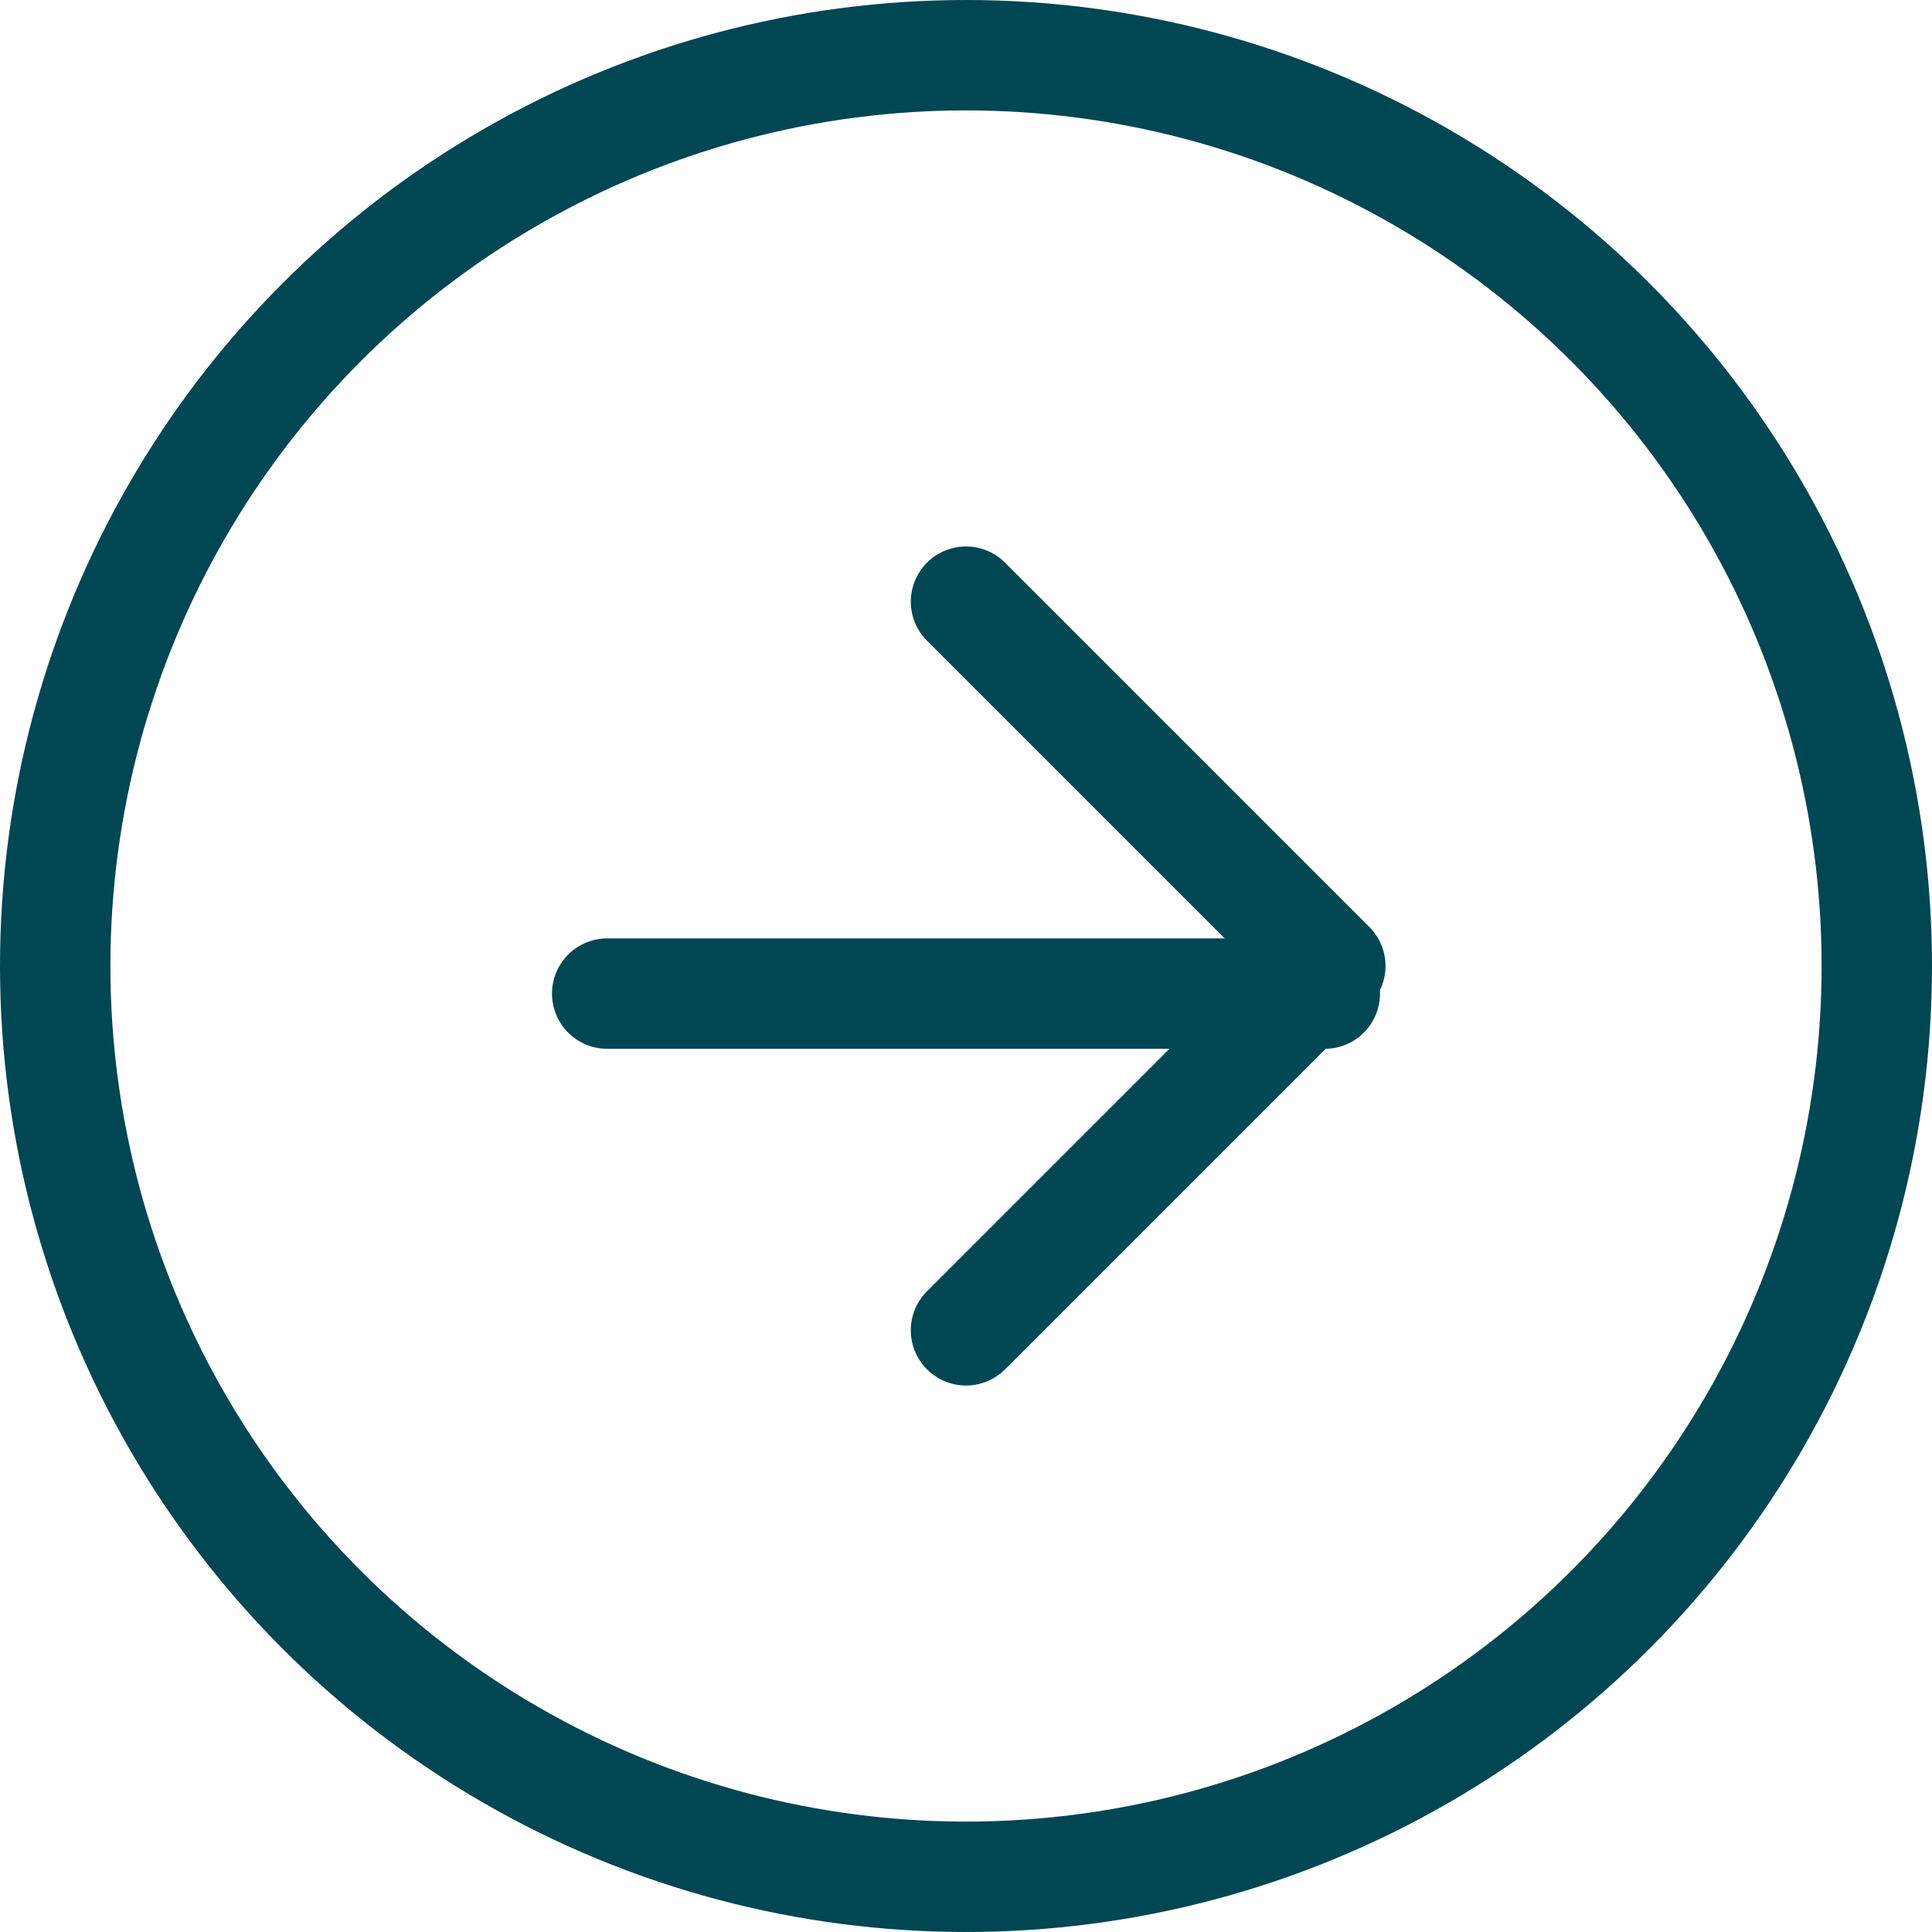
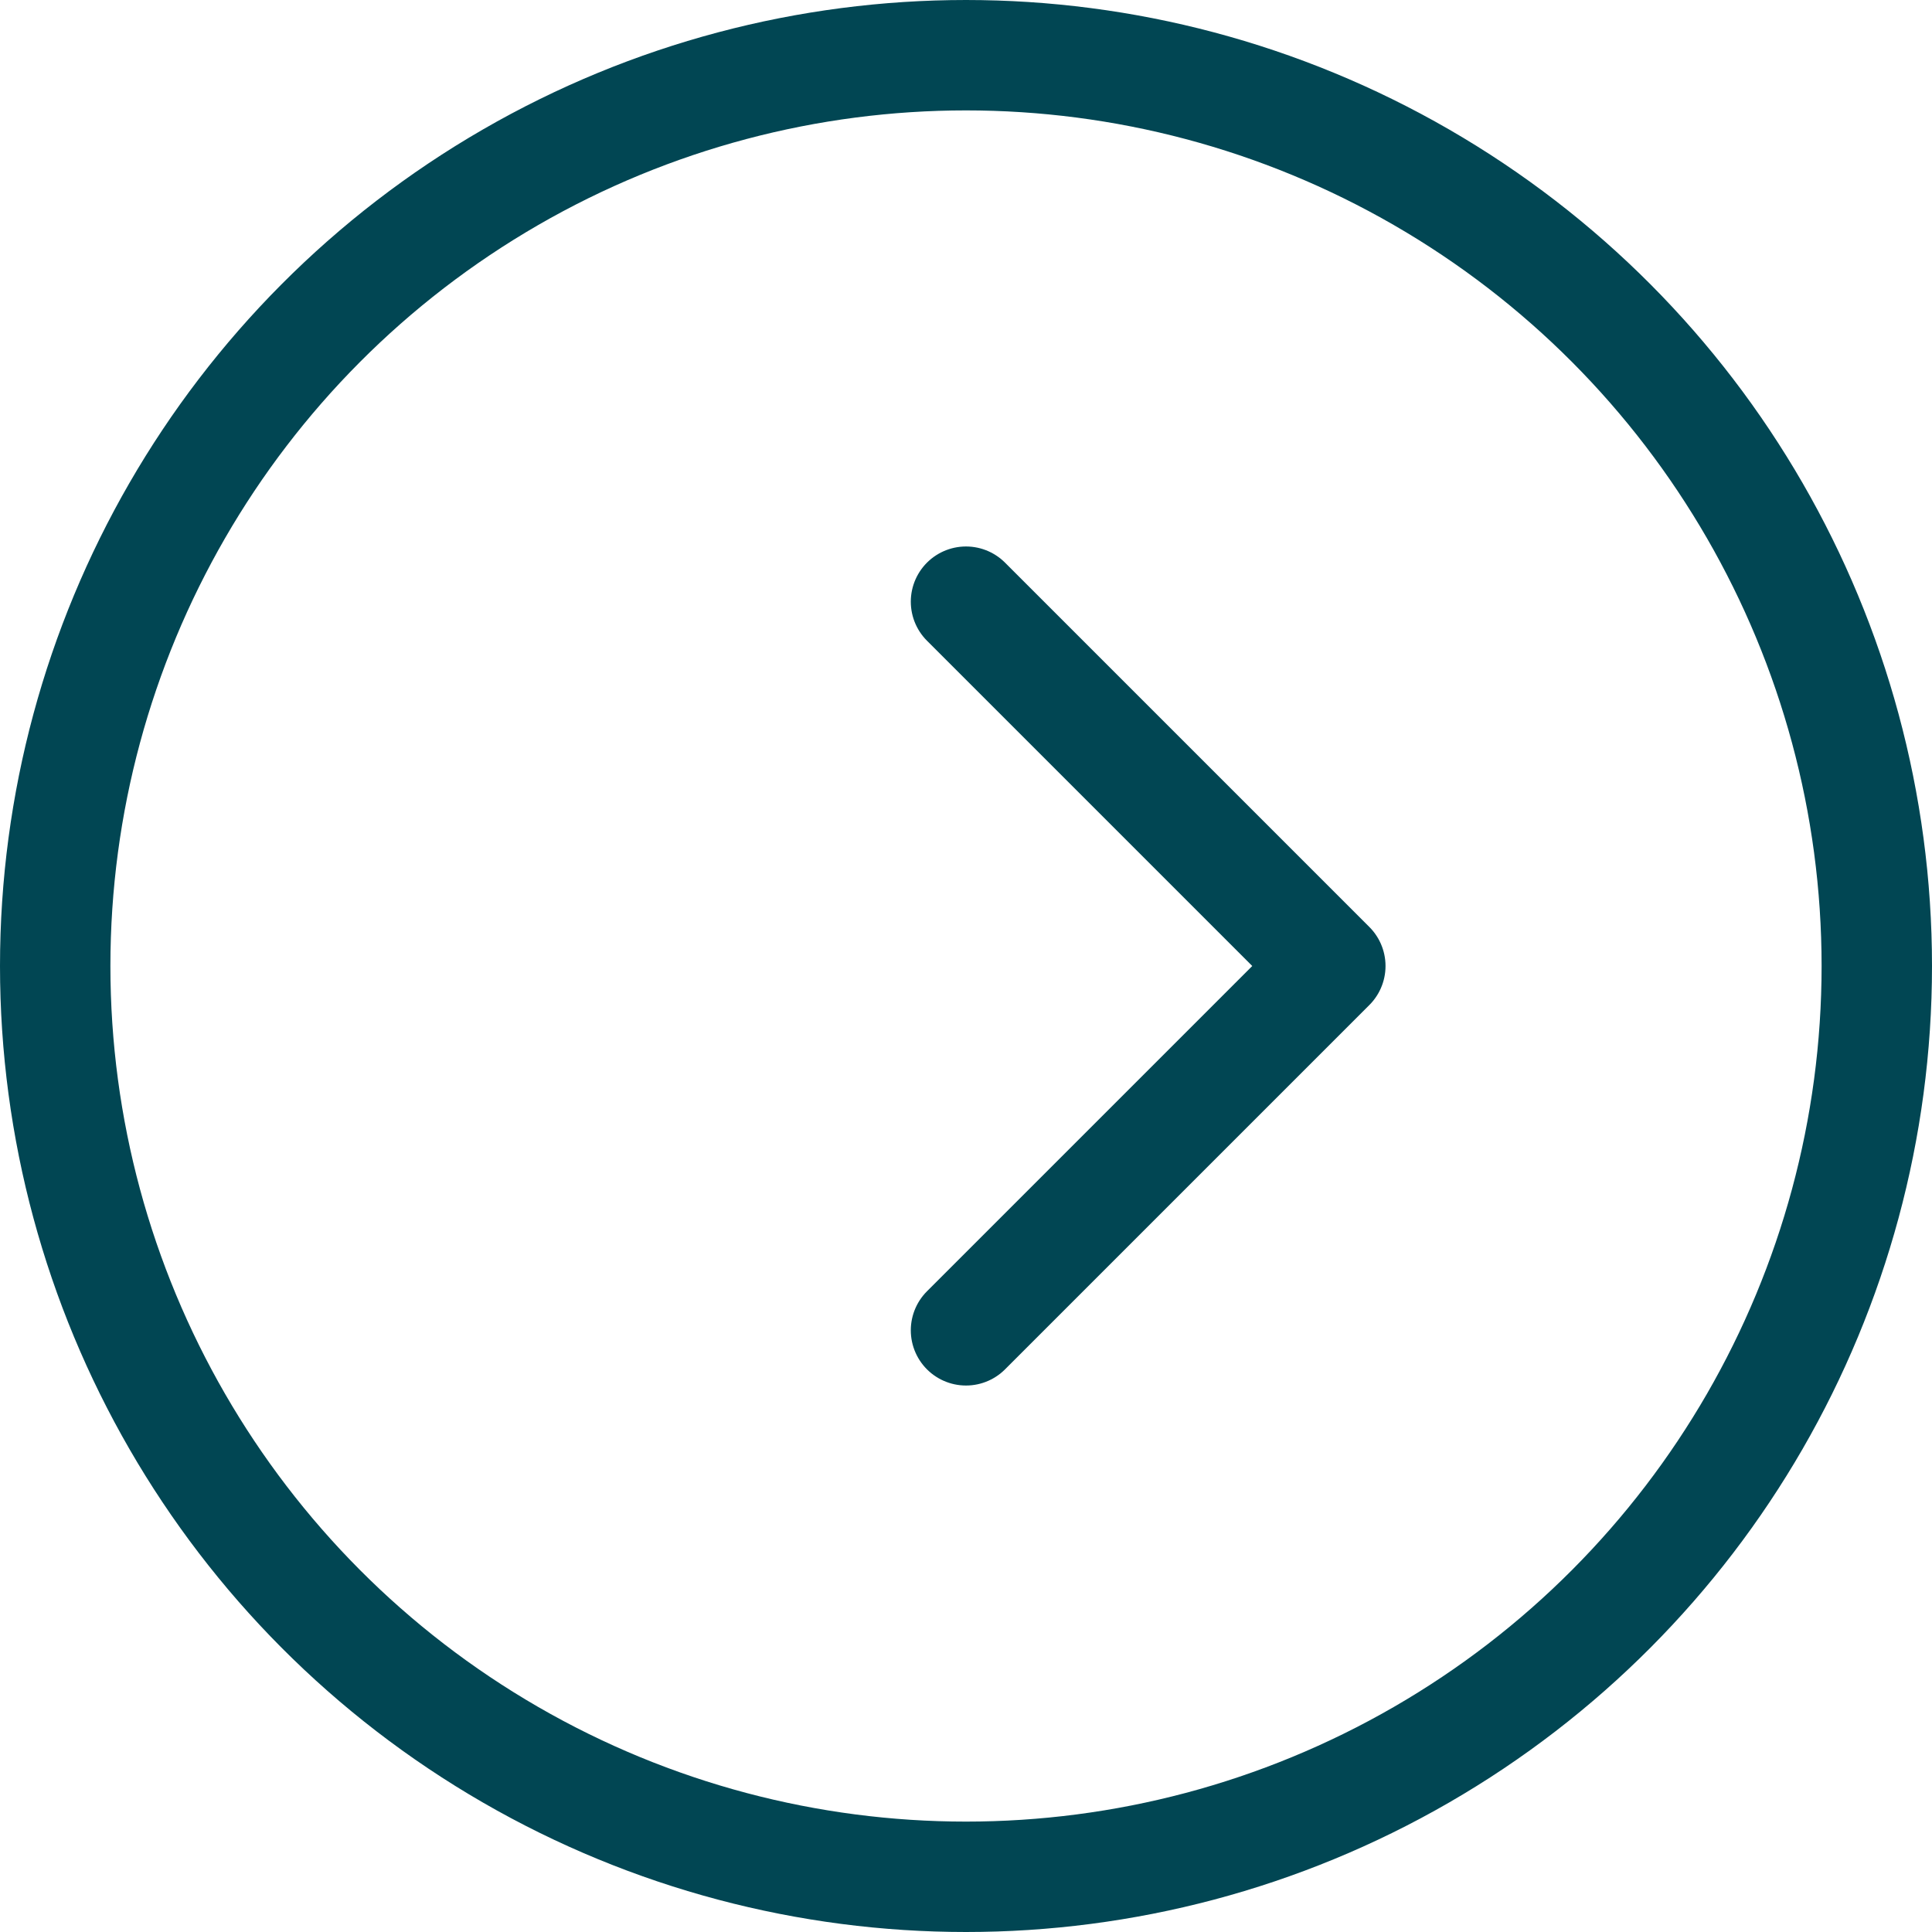
<svg xmlns="http://www.w3.org/2000/svg" width="35" height="35" viewBox="0 0 35 35">
  <g id="arrow-right-circle" transform="translate(-1 -1)">
    <circle id="Ellipse_20" data-name="Ellipse 20" cx="16.5" cy="16.5" r="16.5" transform="translate(2 2)" fill="none" stroke="#014653" stroke-linecap="round" stroke-linejoin="round" stroke-width="2" />
    <path id="Path_13" data-name="Path 13" d="M12,21.2l6.6-6.6L12,8" transform="translate(6.5 3.9)" fill="none" stroke="#014653" stroke-linecap="round" stroke-linejoin="round" stroke-width="2" />
-     <line id="Line_20" data-name="Line 20" x2="13" transform="translate(12 19)" fill="none" stroke="#014653" stroke-linecap="round" stroke-linejoin="round" stroke-width="2" />
  </g>
</svg>